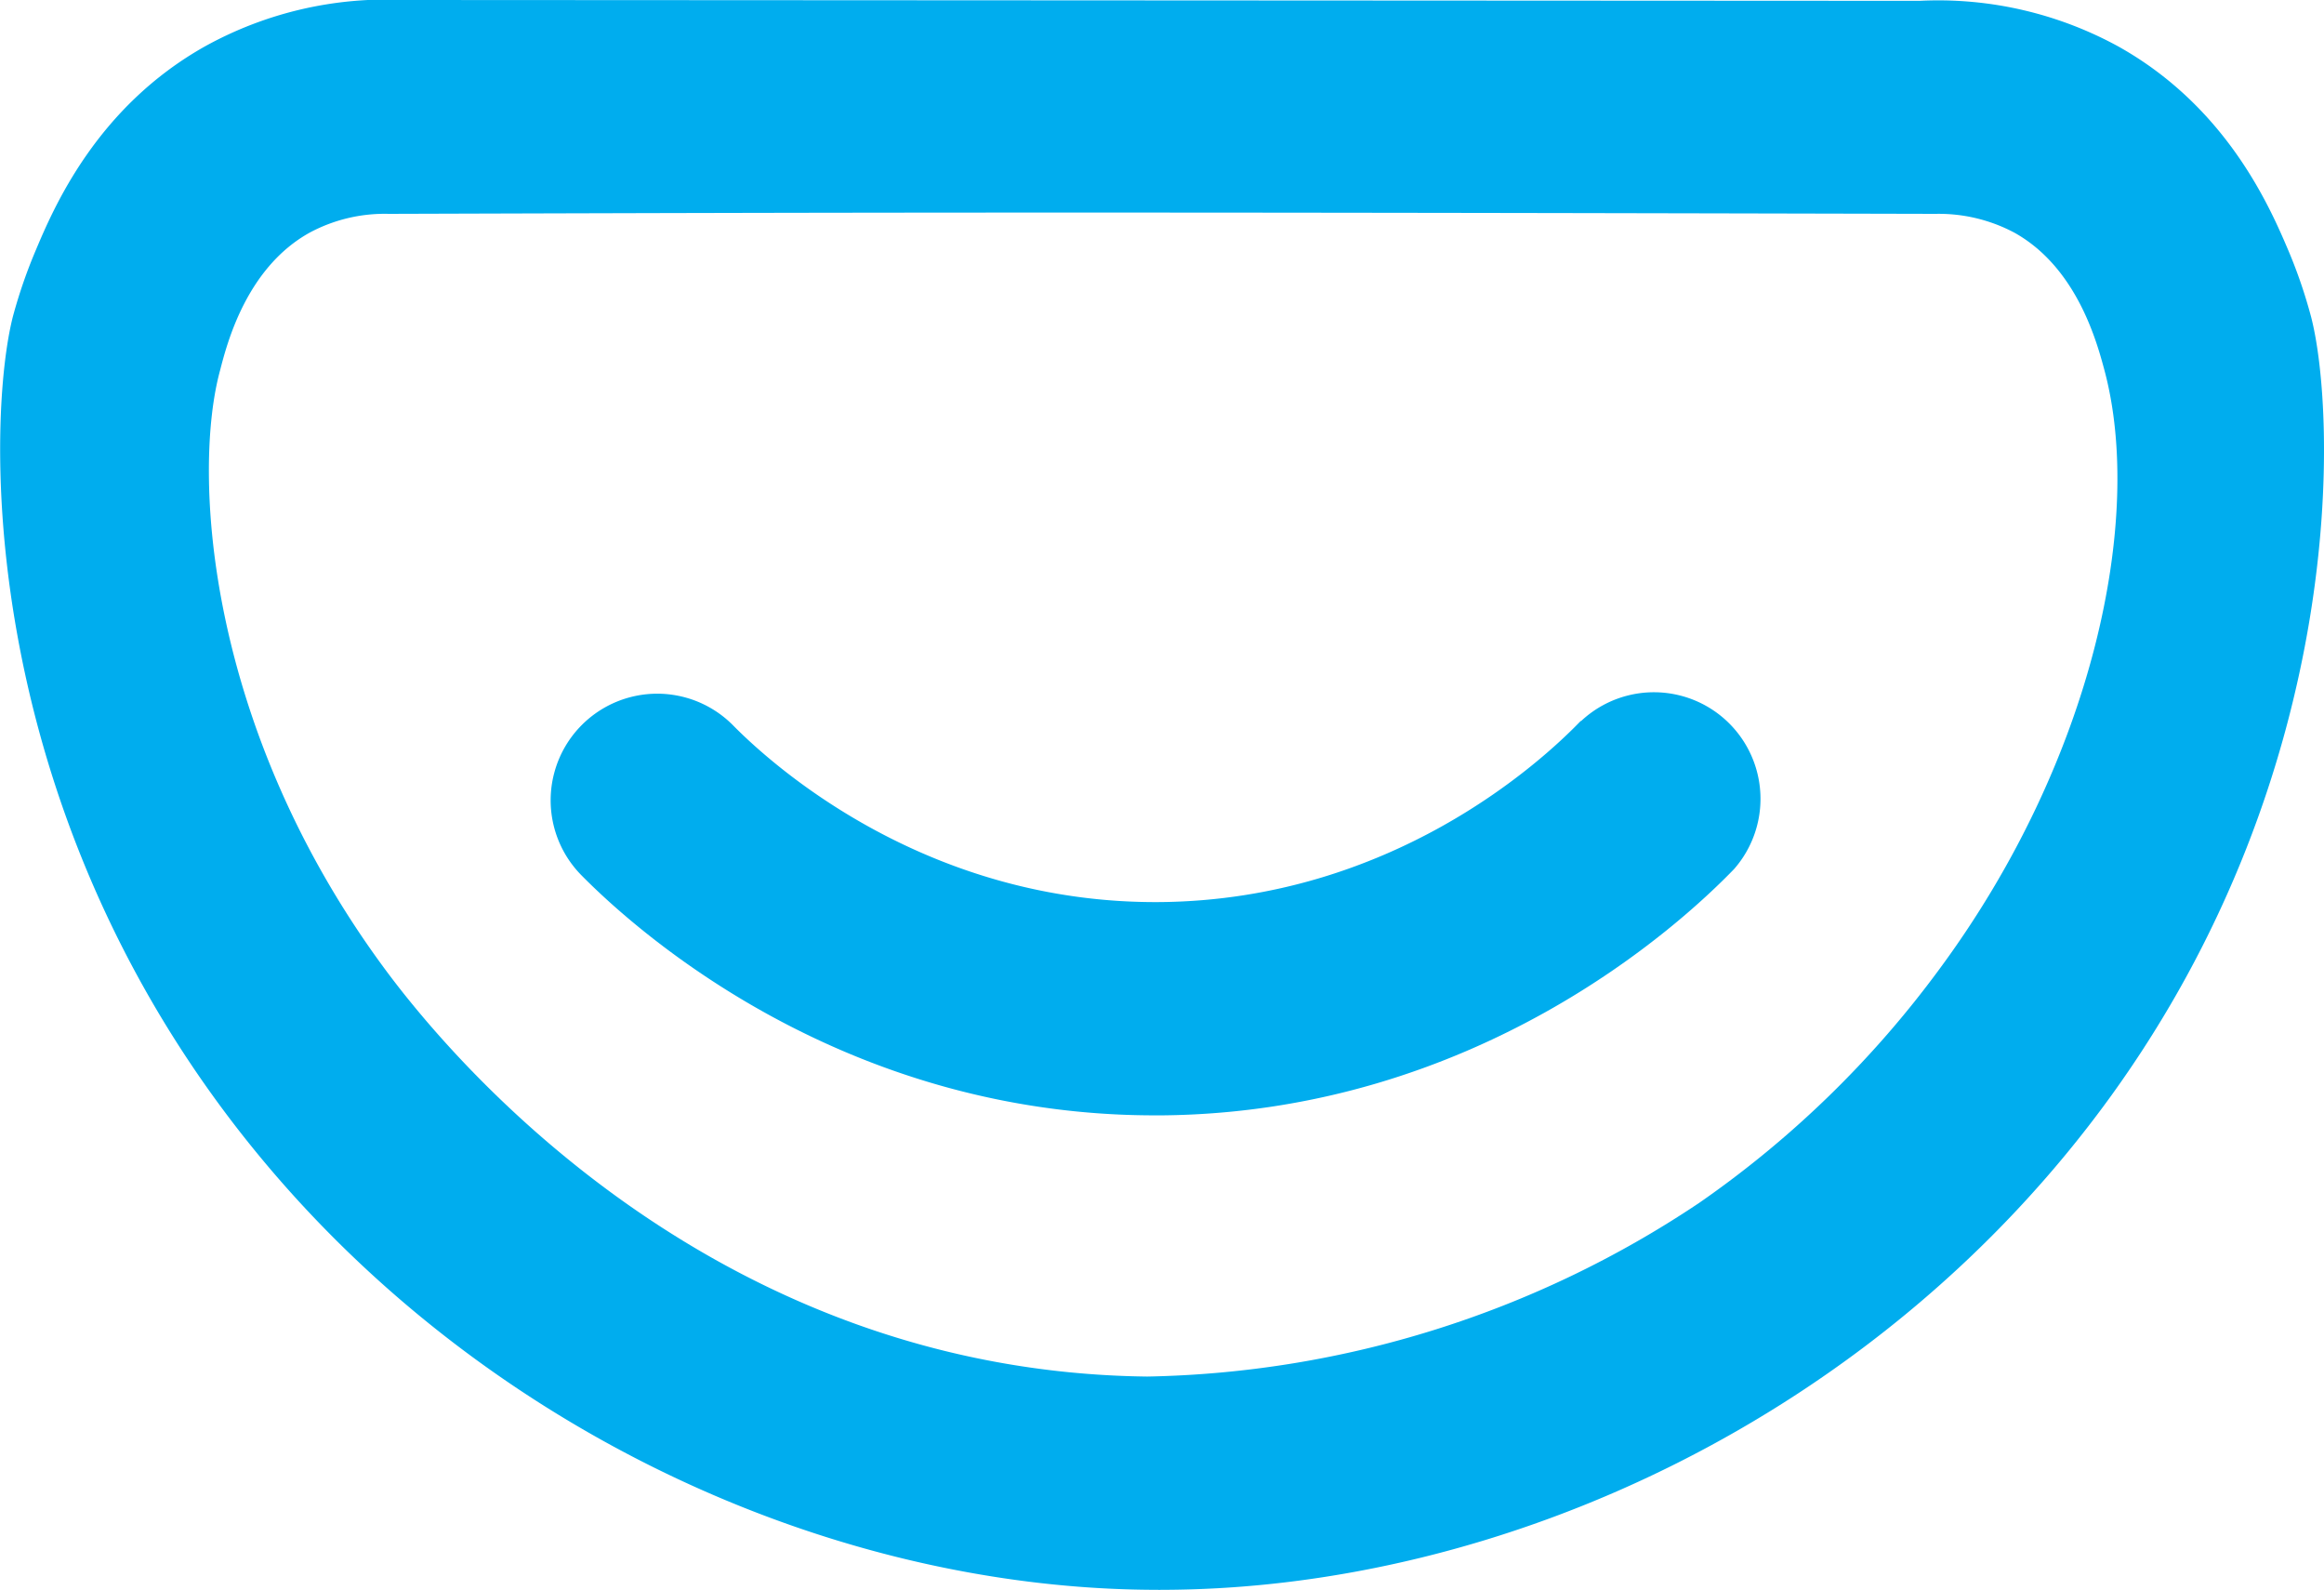
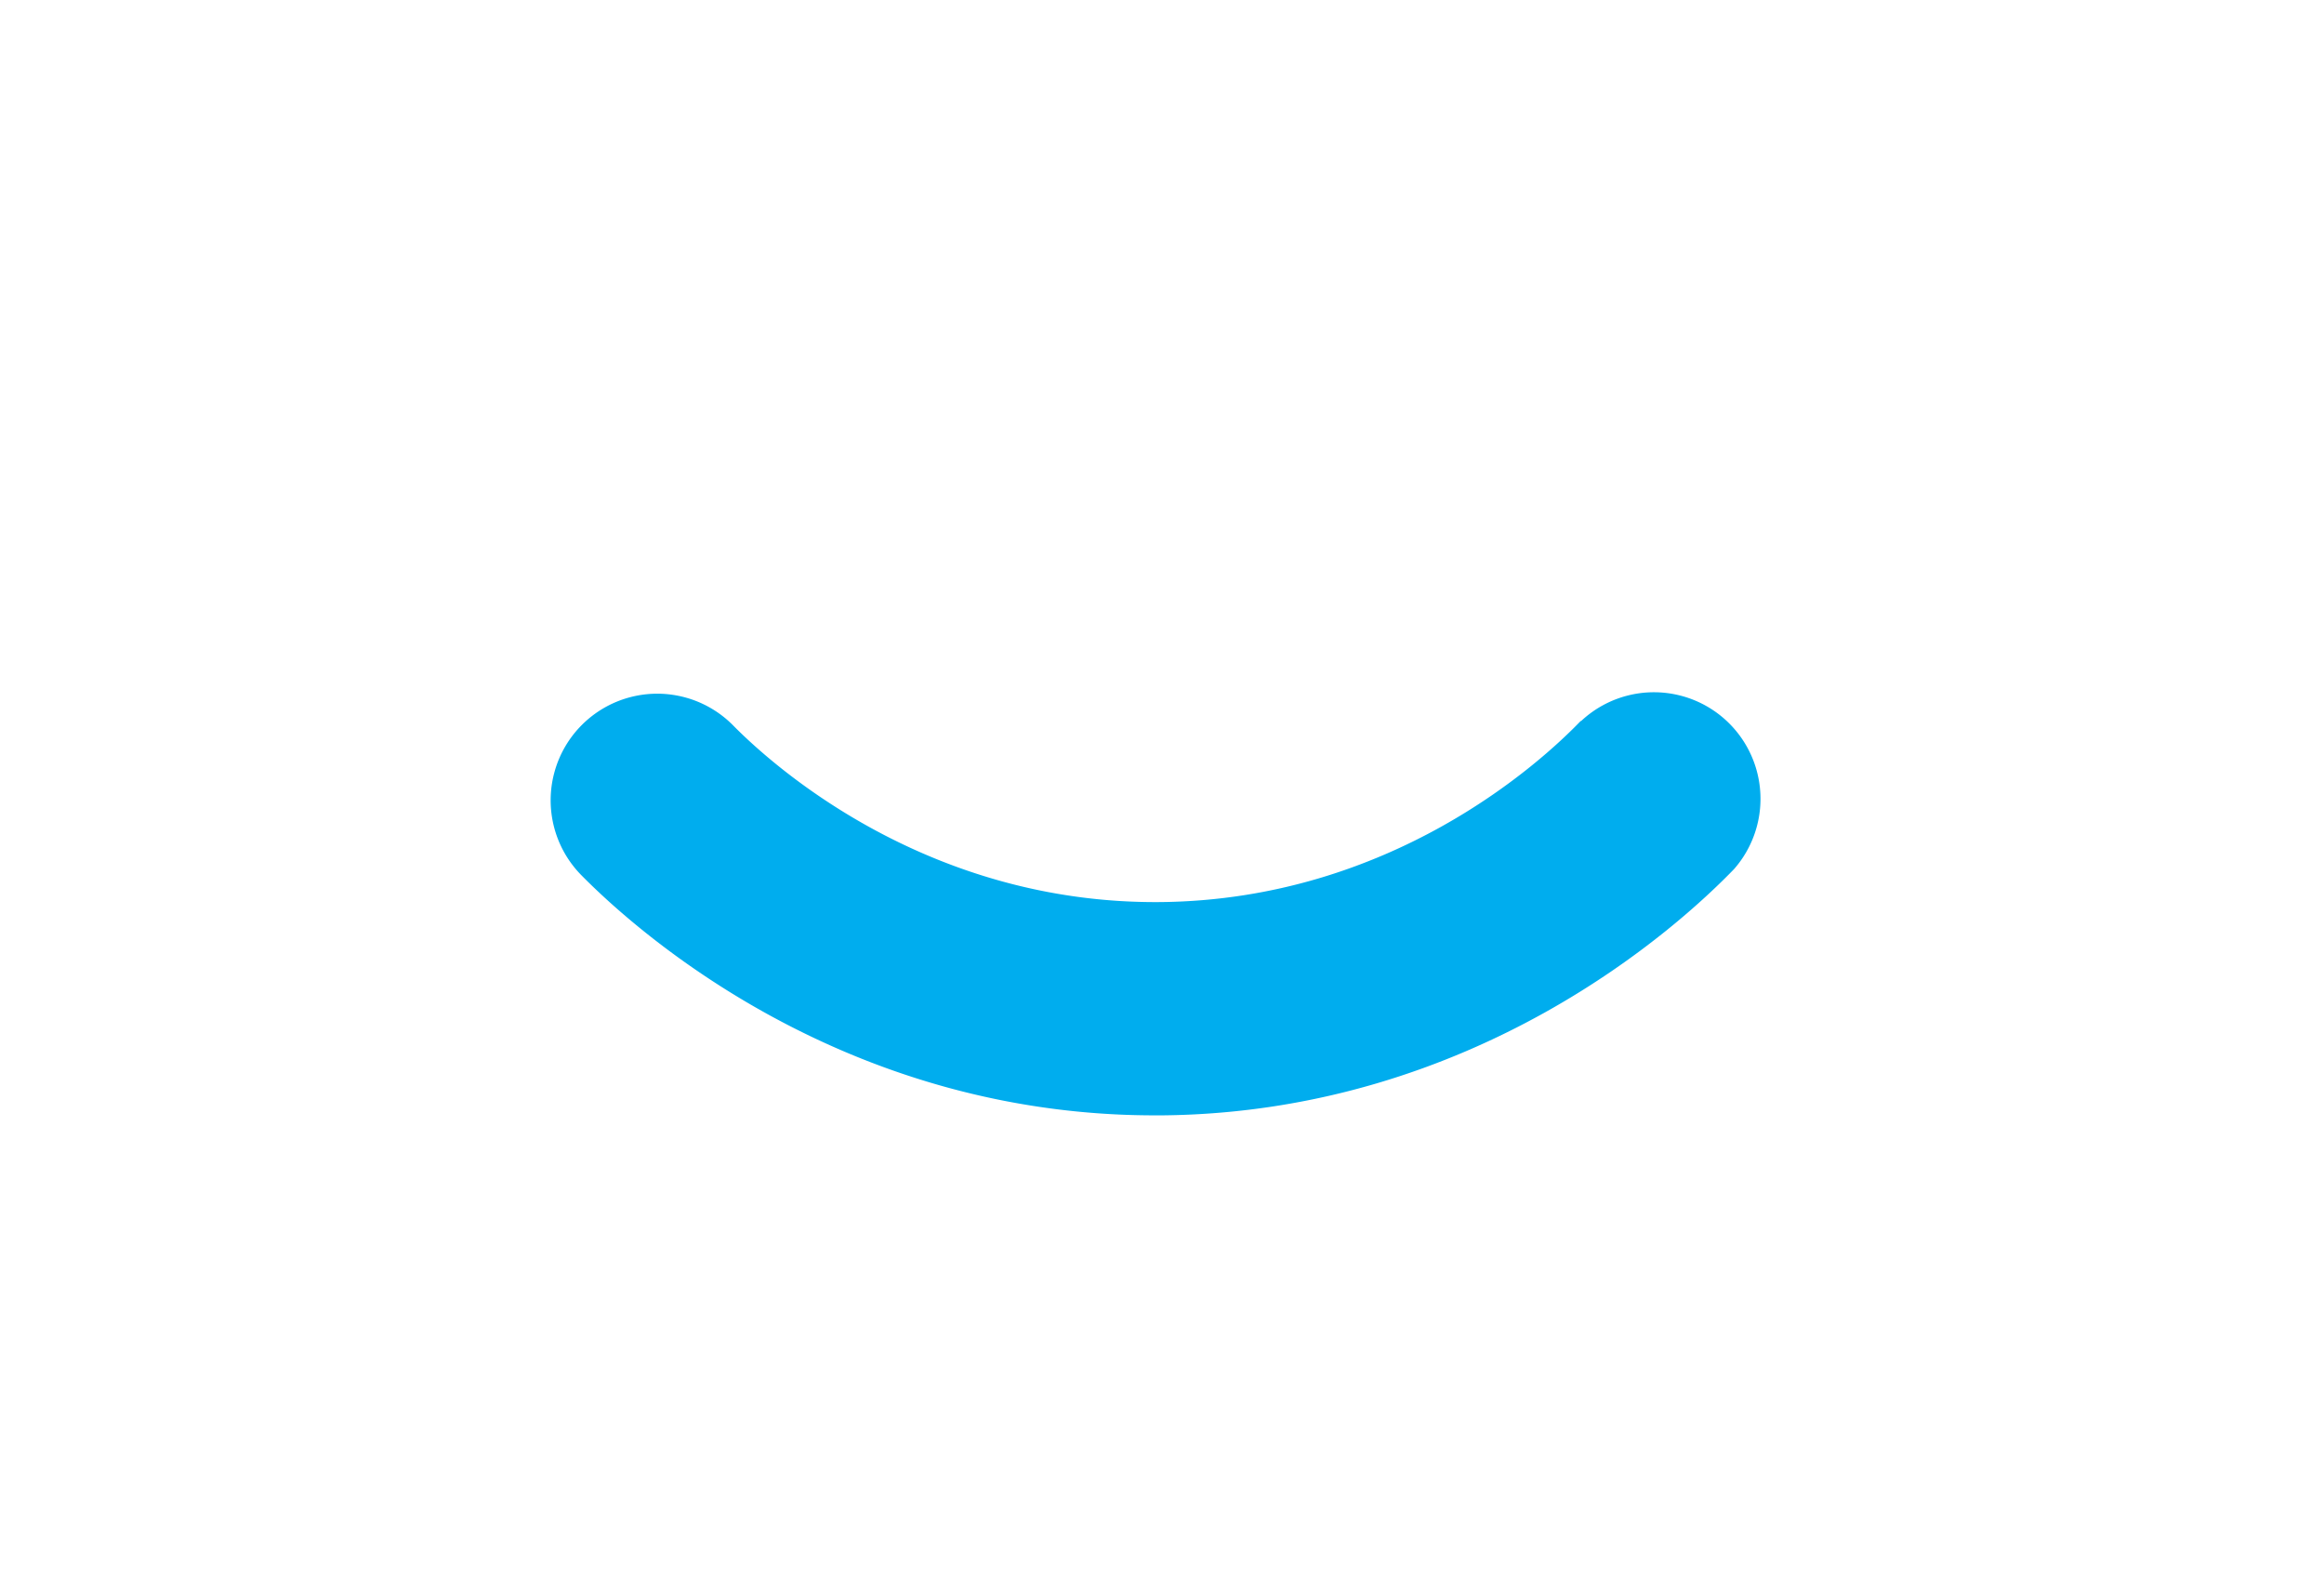
<svg xmlns="http://www.w3.org/2000/svg" id="Layer_1" data-name="Layer 1" viewBox="0 0 197.39 135.05">
  <defs>
    <style>.cls-1{fill:#00adee;}</style>
  </defs>
-   <path class="cls-1" d="M196.3,26.93a42.76,42.76,0,0,0-1.89-5.55c-1.56-3.67-5.2-12.24-14.48-17.43A31.86,31.86,0,0,0,163.05.07L34.34,0A31.8,31.8,0,0,0,17.46,3.91C8.18,9.1,4.54,17.68,3,21.34A43.16,43.16,0,0,0,1.09,26.9C-1,35.1-2.1,65.06,18.11,93.09,37.52,120,69.24,135,98.35,135a.88.88,0,0,0,.23,0c29,0,61-14.69,80.7-41.91C199.52,65.1,198.41,35.11,196.3,26.93ZM164.69,82.34a86.42,86.42,0,0,1-20.38,19.81,87.09,87.09,0,0,1-46.87,14.74C60.81,116.46,38.66,90.36,32.7,82.3c-15.23-20.59-16.38-42.23-14-50.88C19.32,29,21,22.69,26.31,19.75A13.47,13.47,0,0,1,33,18.16c39.52-.12,59.28-.17,131.4,0a13.68,13.68,0,0,1,6.68,1.59c5.29,2.94,7,9.22,7.66,11.68C182.11,44,177.86,64.53,164.69,82.34Z" />
  <path class="cls-1" d="M134.26,61.22c-3.43,3.56-16.15,15.19-35.7,15.38-19.72.17-32.77-11.43-36.29-15A9.05,9.05,0,1,0,49.38,74.32c4.74,4.81,22.18,20.39,48.7,20.39h.66c26.59-.27,43.89-16.09,48.56-20.93a9.05,9.05,0,0,0-13-12.56Z" />
</svg>